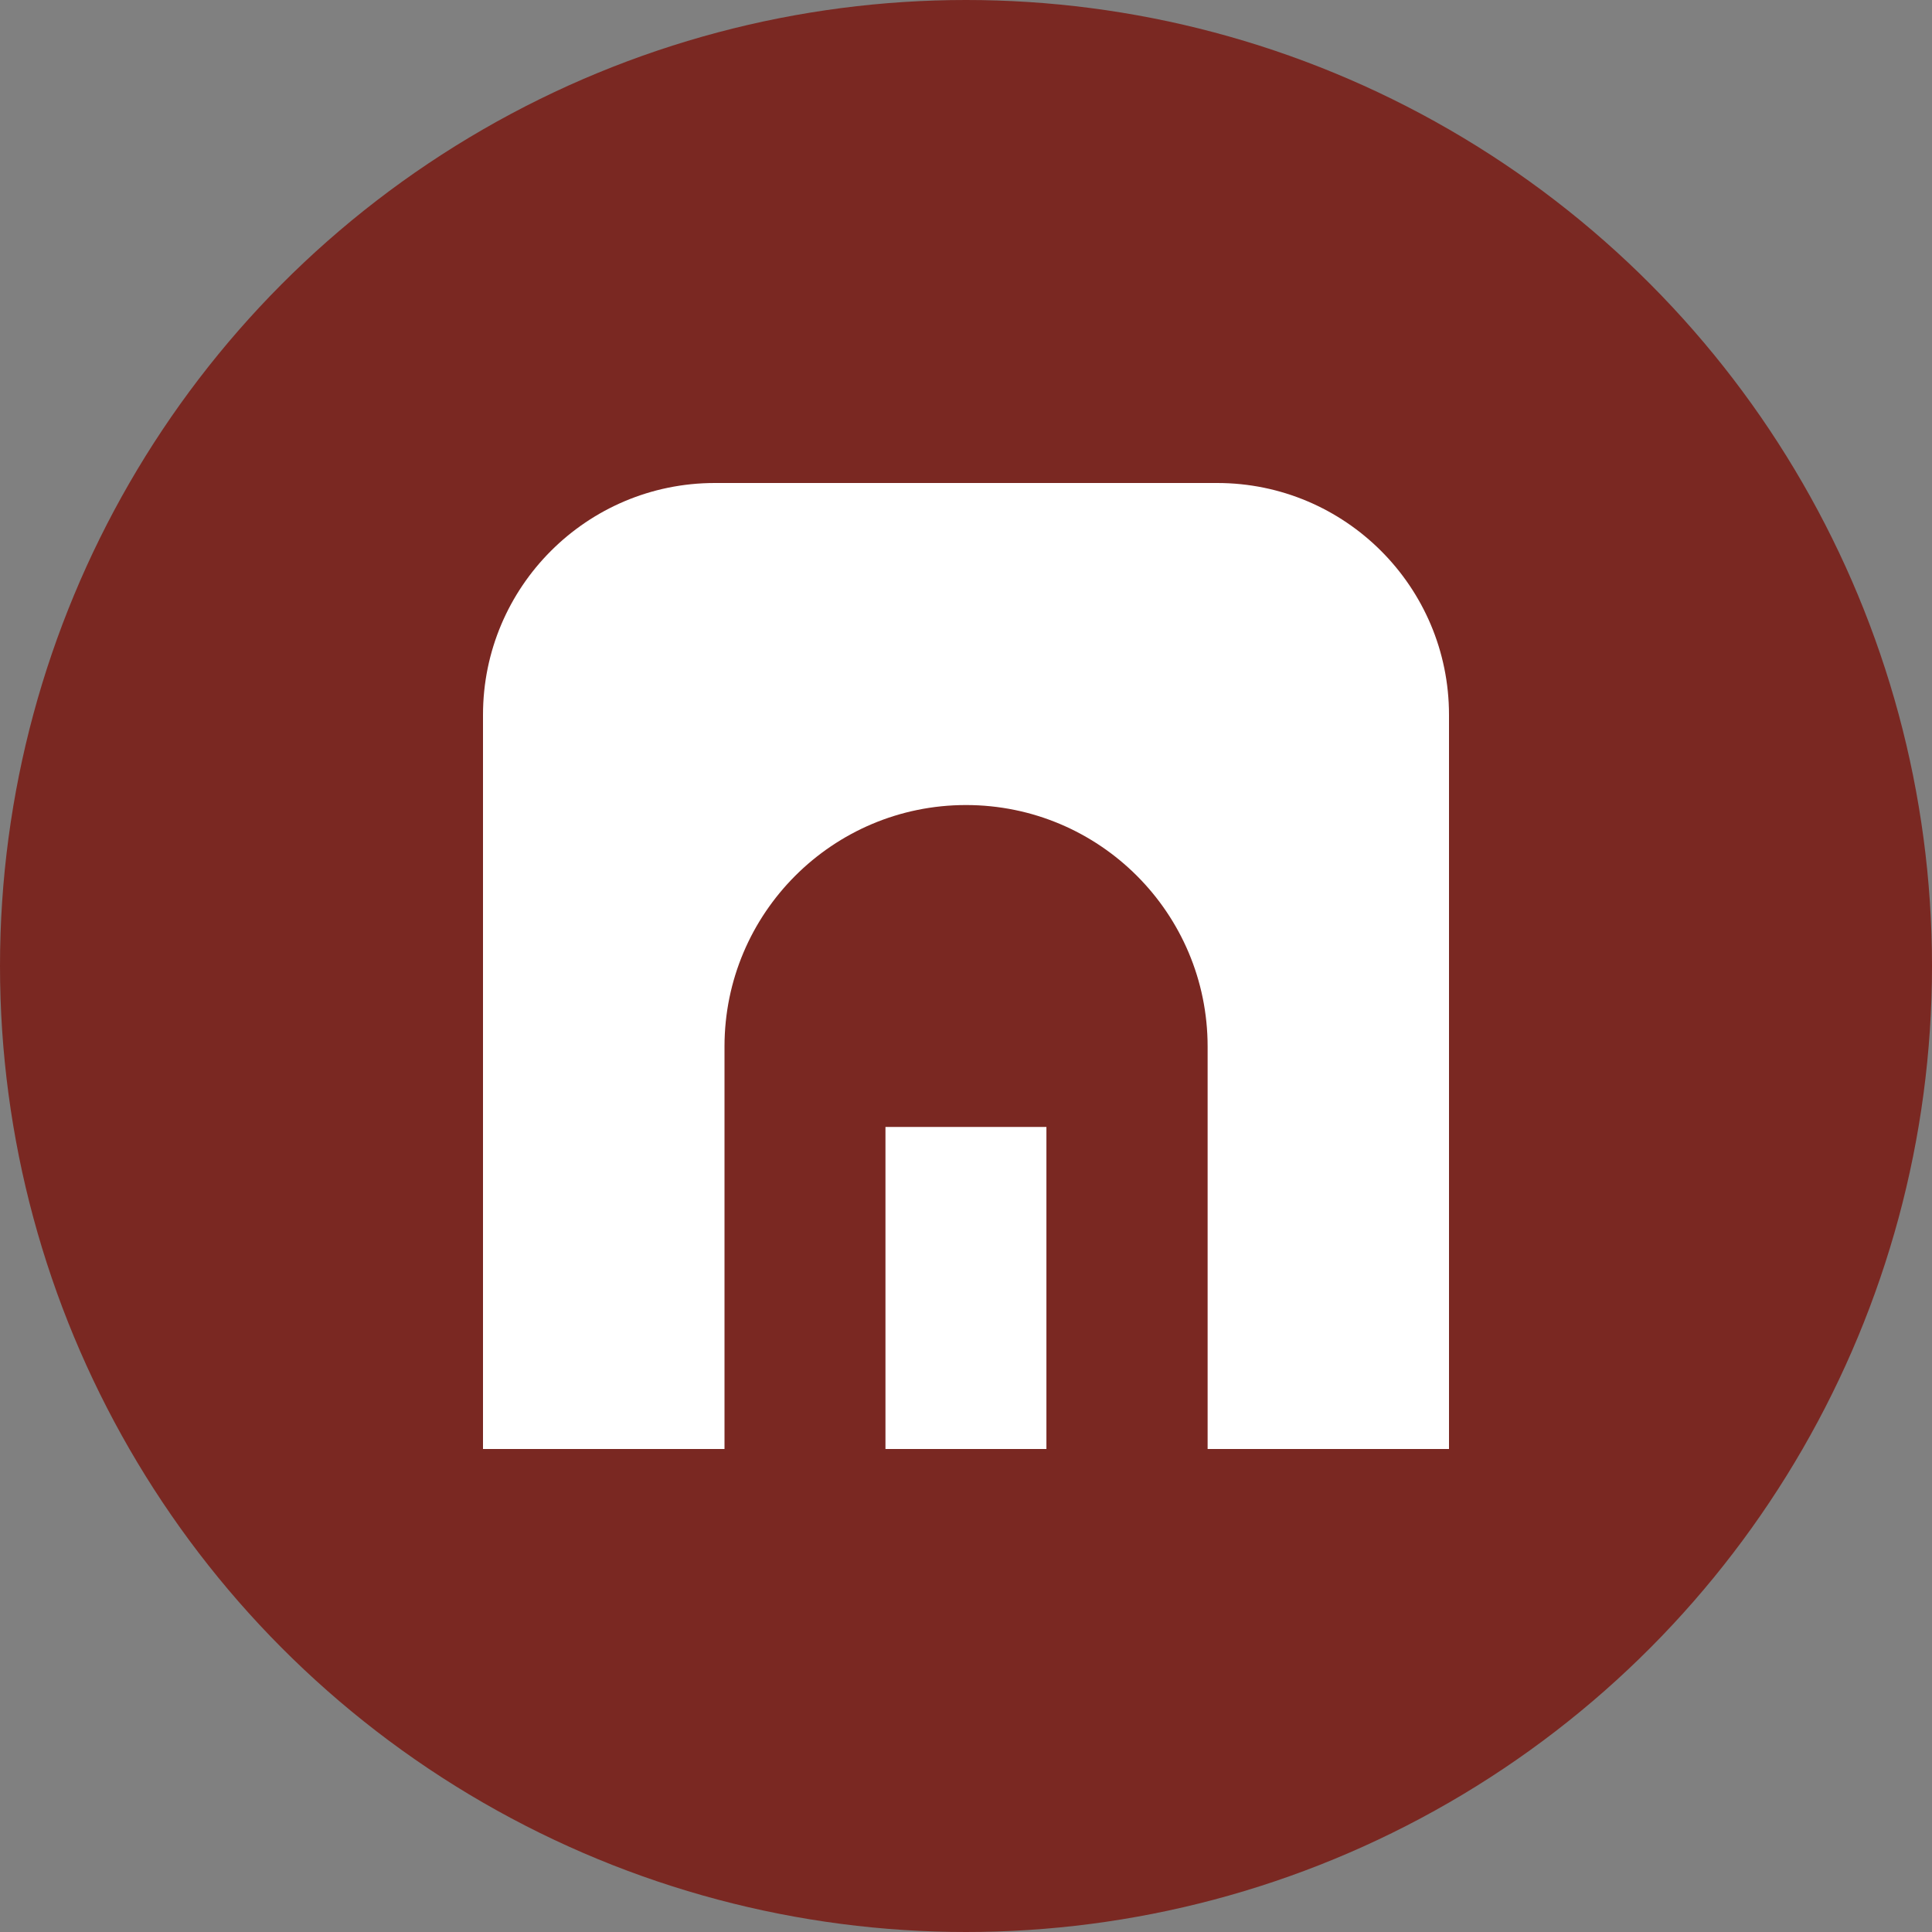
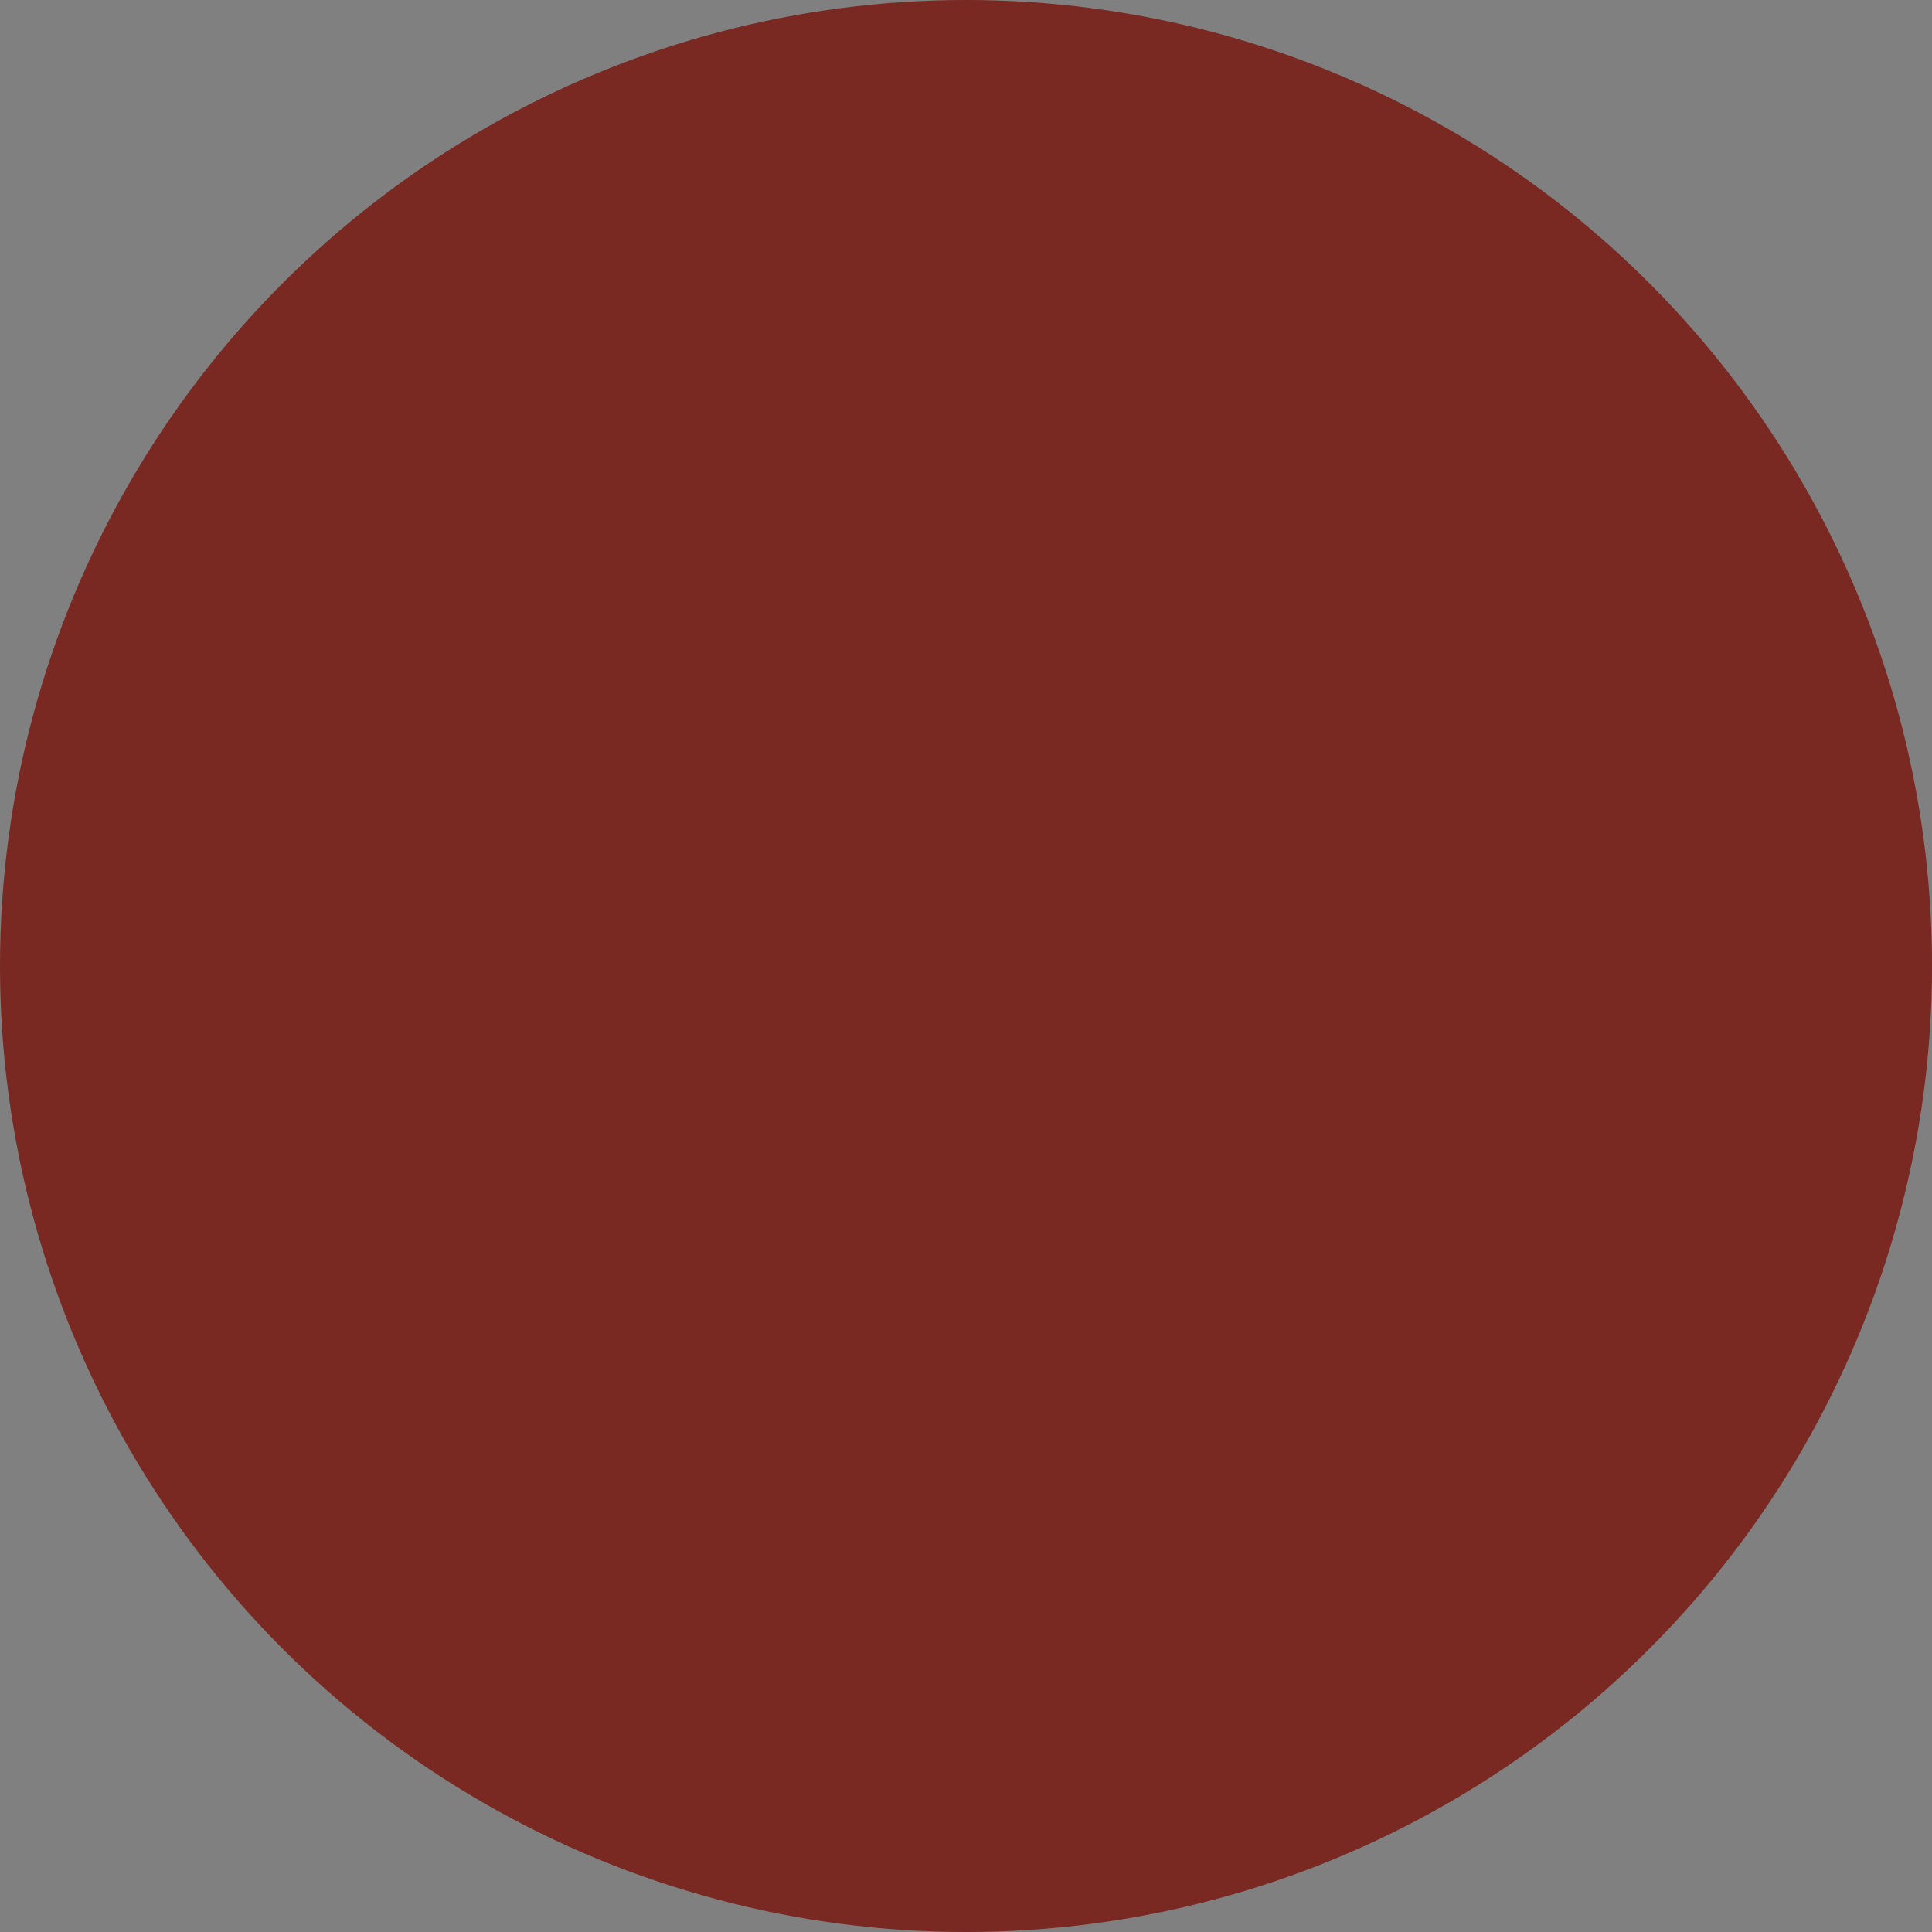
<svg xmlns="http://www.w3.org/2000/svg" version="1.1" width="16" height="16">
  <rect width="100%" height="100%" fill="#808080" stroke="none" />
  <svg width="16" height="16" viewBox="0 0 16 16" fill="none">
    <circle cx="8" cy="8" r="8" fill="#7A2822" />
-     <path fill-rule="evenodd" clip-rule="evenodd" d="M5.92 4C4.86 4 4 4.86 4 5.92V12H12V5.92C12 4.86 11.14 4 10.08 4H5.92ZM6 8.667C6 7.562 6.896 6.667 8 6.667C9.105 6.667 10.001 7.562 10.001 8.667V12H8.666V9.333H7.333V12H6V8.667Z" fill="white" />
  </svg>
  <style>@media (prefers-color-scheme: light) { :root { filter: none; } }
@media (prefers-color-scheme: dark) { :root { filter: none; } }
</style>
</svg>